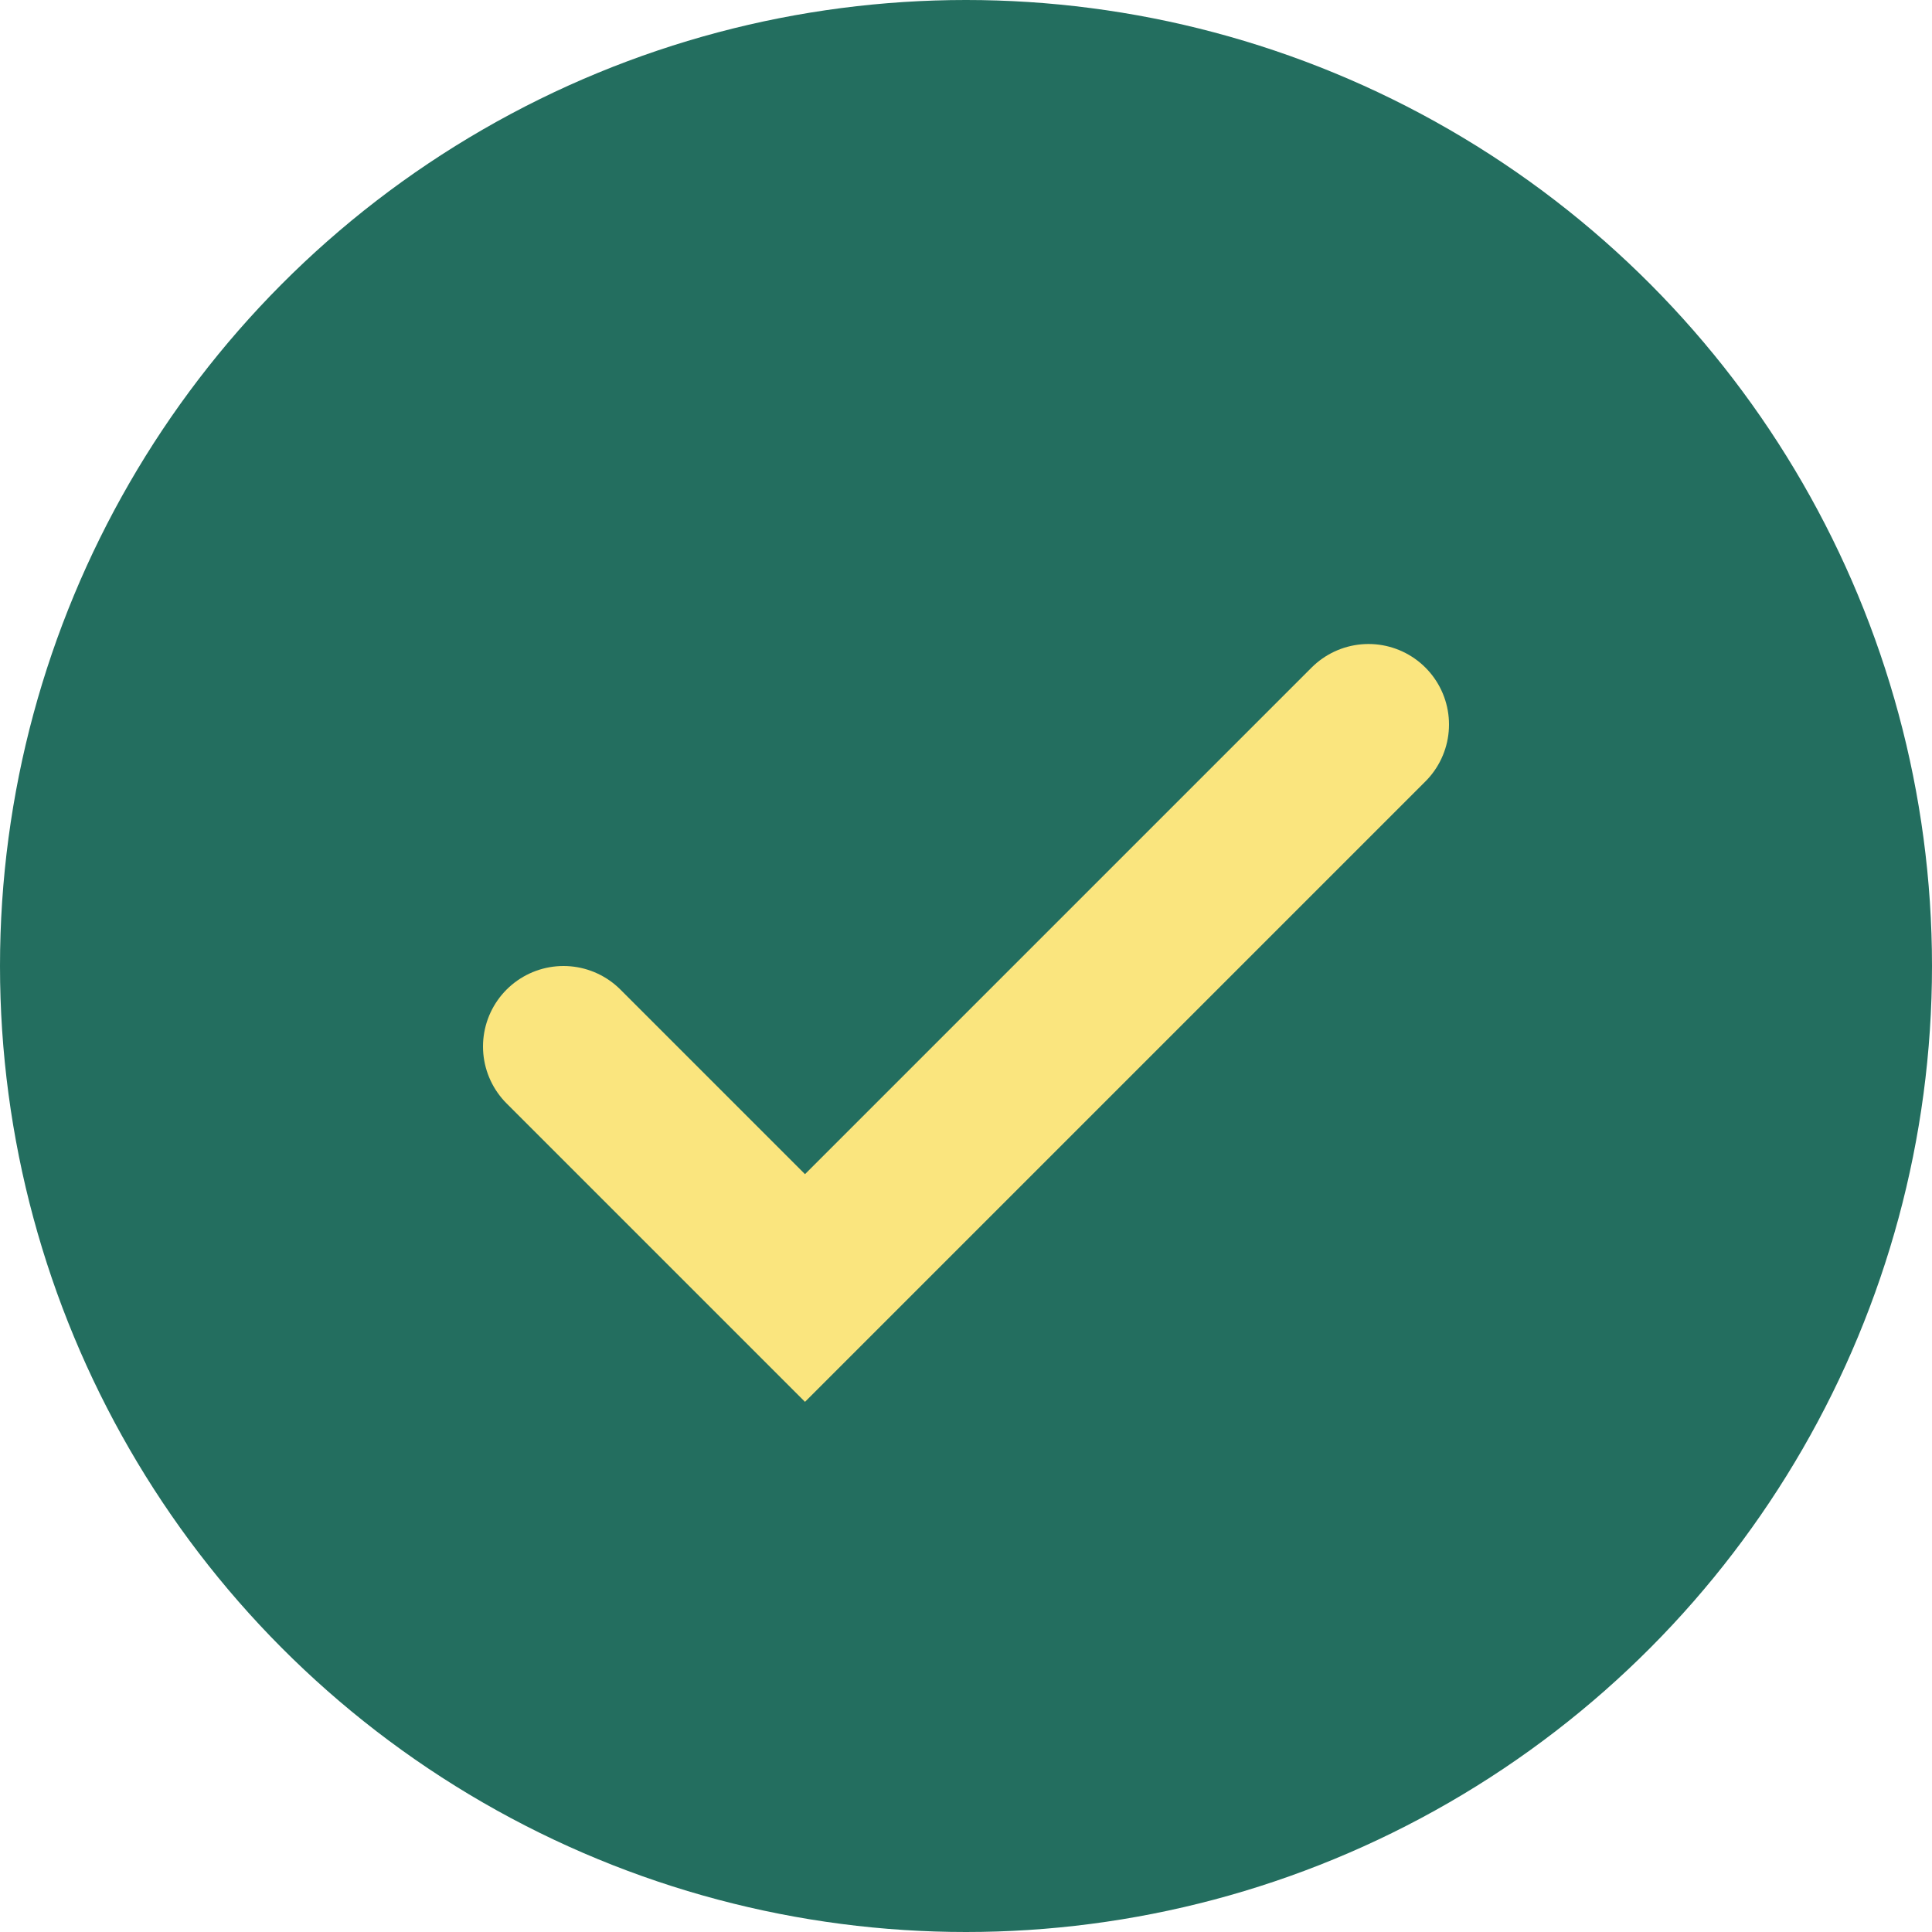
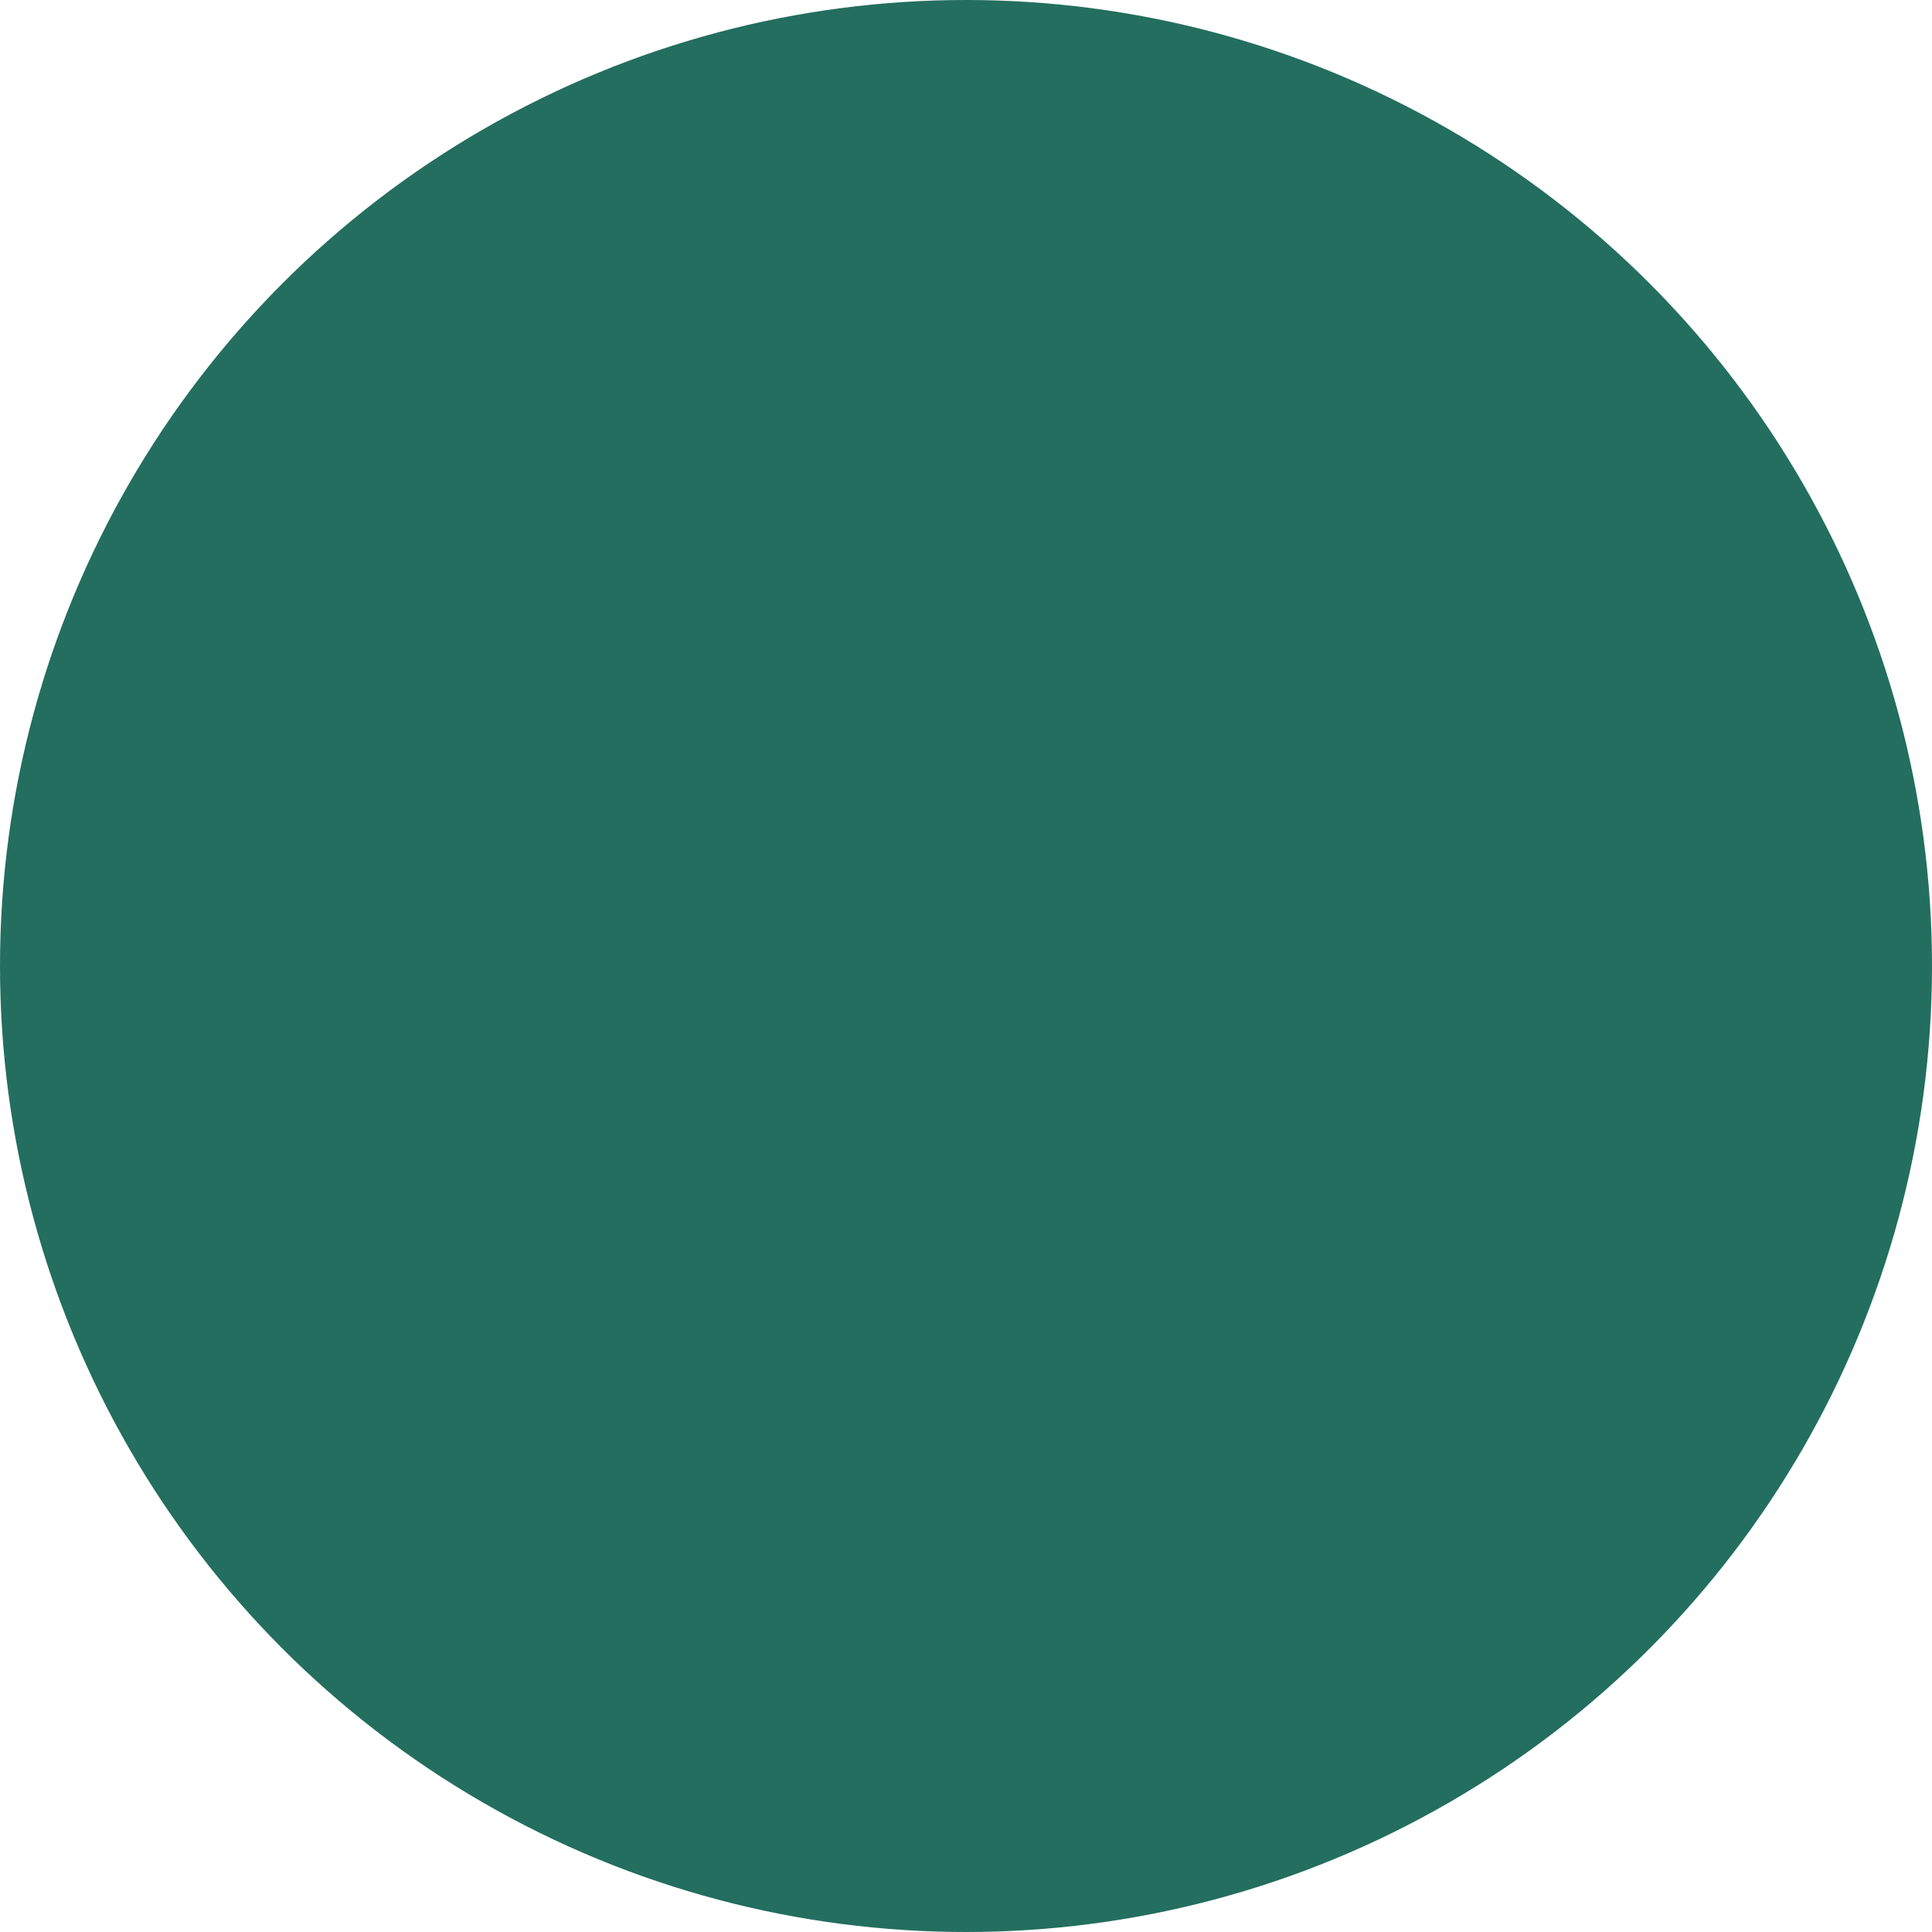
<svg xmlns="http://www.w3.org/2000/svg" width="24" height="24" viewBox="0 0 24 24">
  <circle cx="12" cy="12" r="12" fill="#236E5F" />
-   <path d="M7 13l3 3 7-7" stroke="#FAE57E" stroke-width="2" fill="none" stroke-linecap="round" />
</svg>